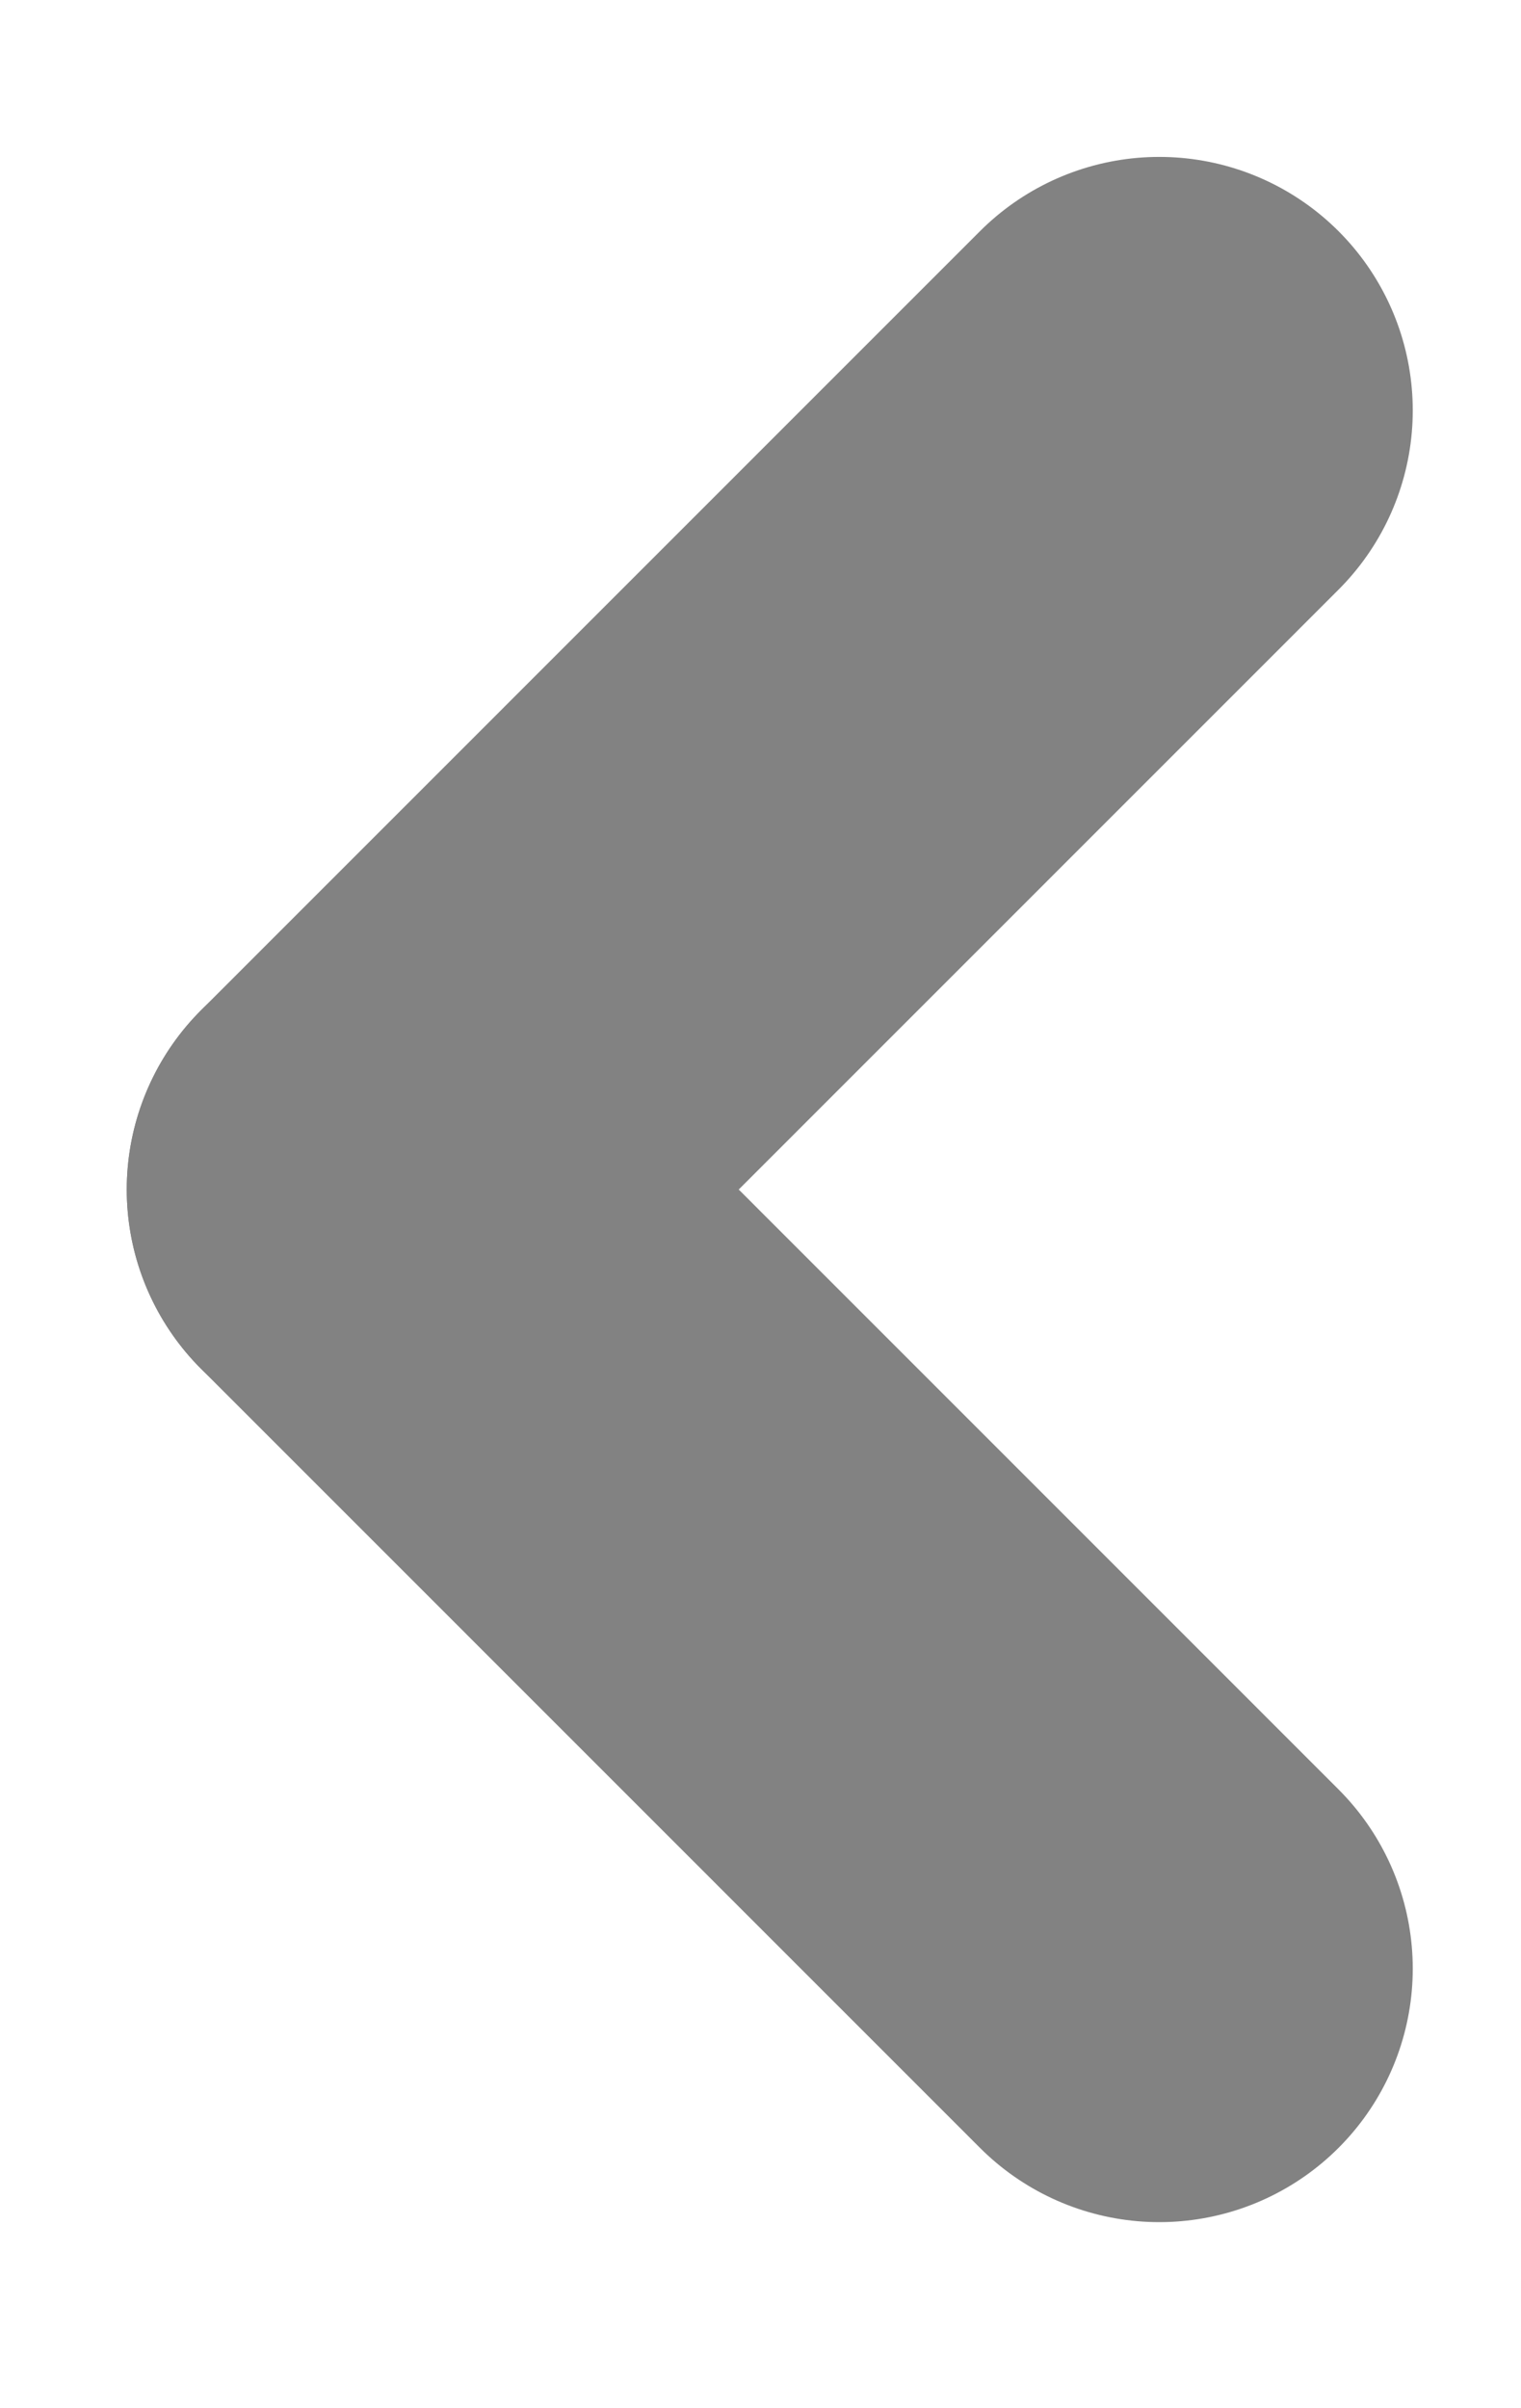
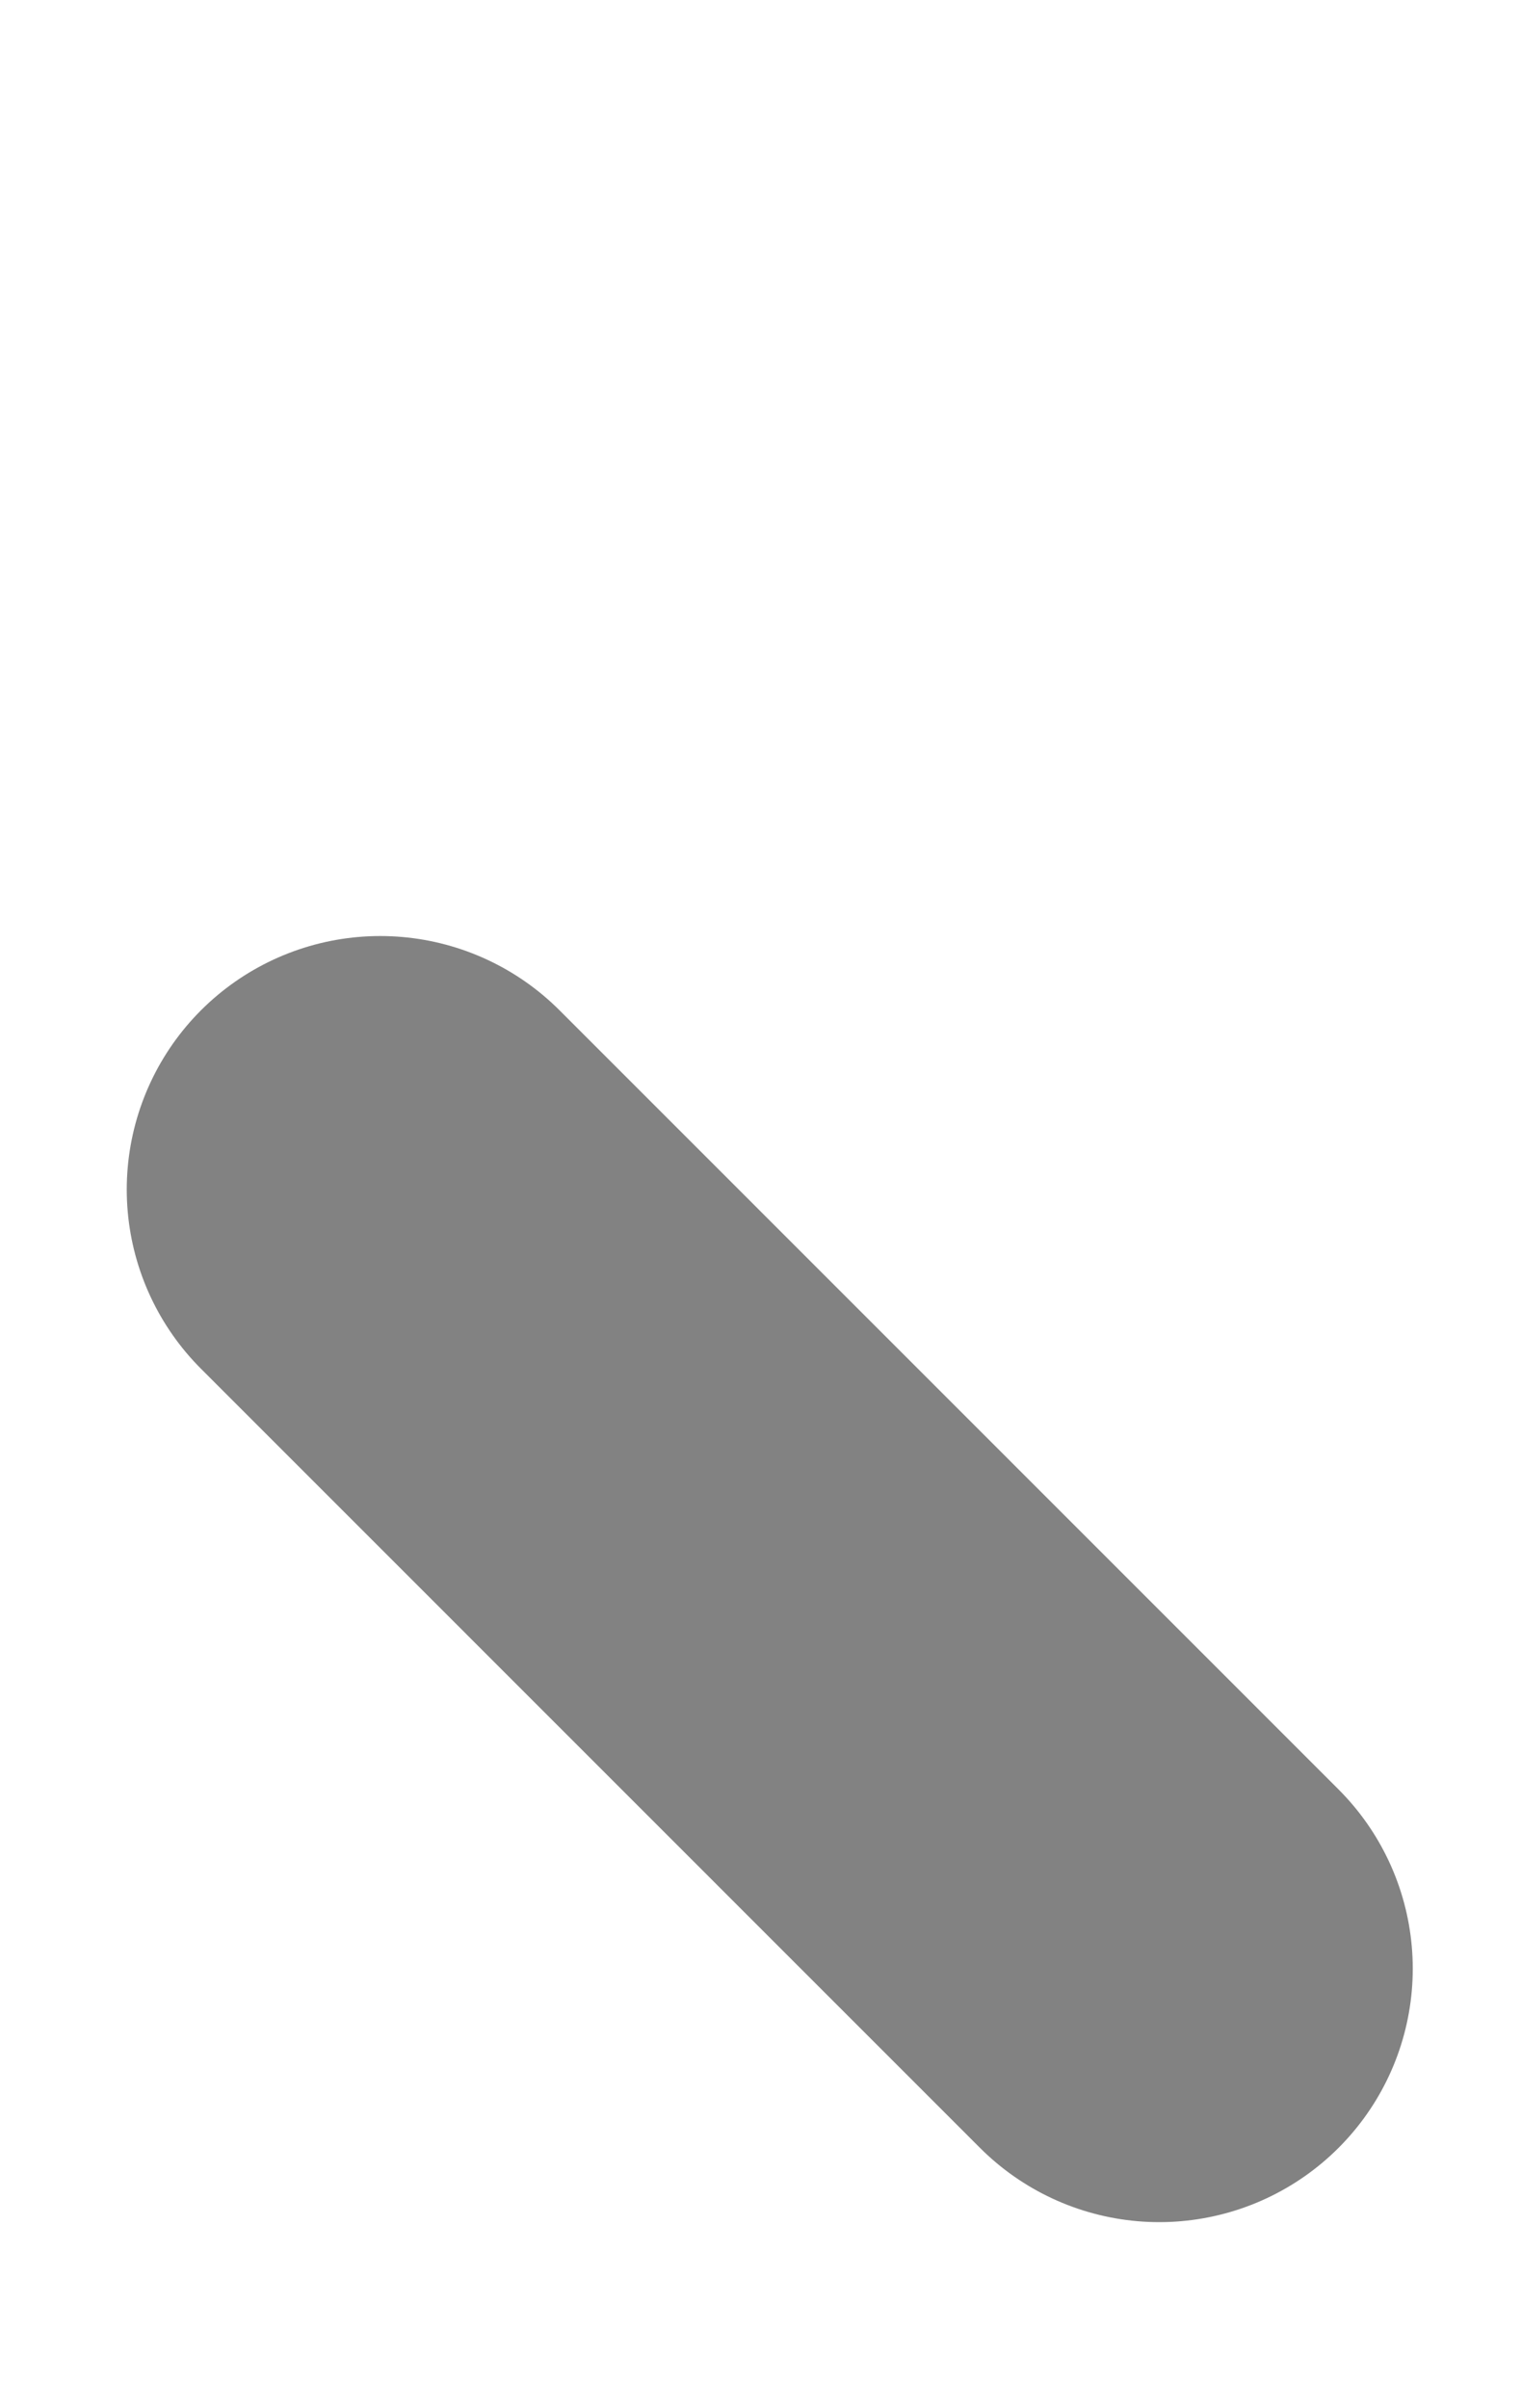
<svg xmlns="http://www.w3.org/2000/svg" width="12" height="19" viewBox="0 0 12 19" fill="none">
  <path d="M3 9.385L9.146 15.532" stroke="#828282" stroke-width="4" stroke-linecap="round" stroke-linejoin="round" />
-   <path d="M3 9.385L9.146 3.238" stroke="#828282" stroke-width="4" stroke-linecap="round" stroke-linejoin="round" />
</svg>